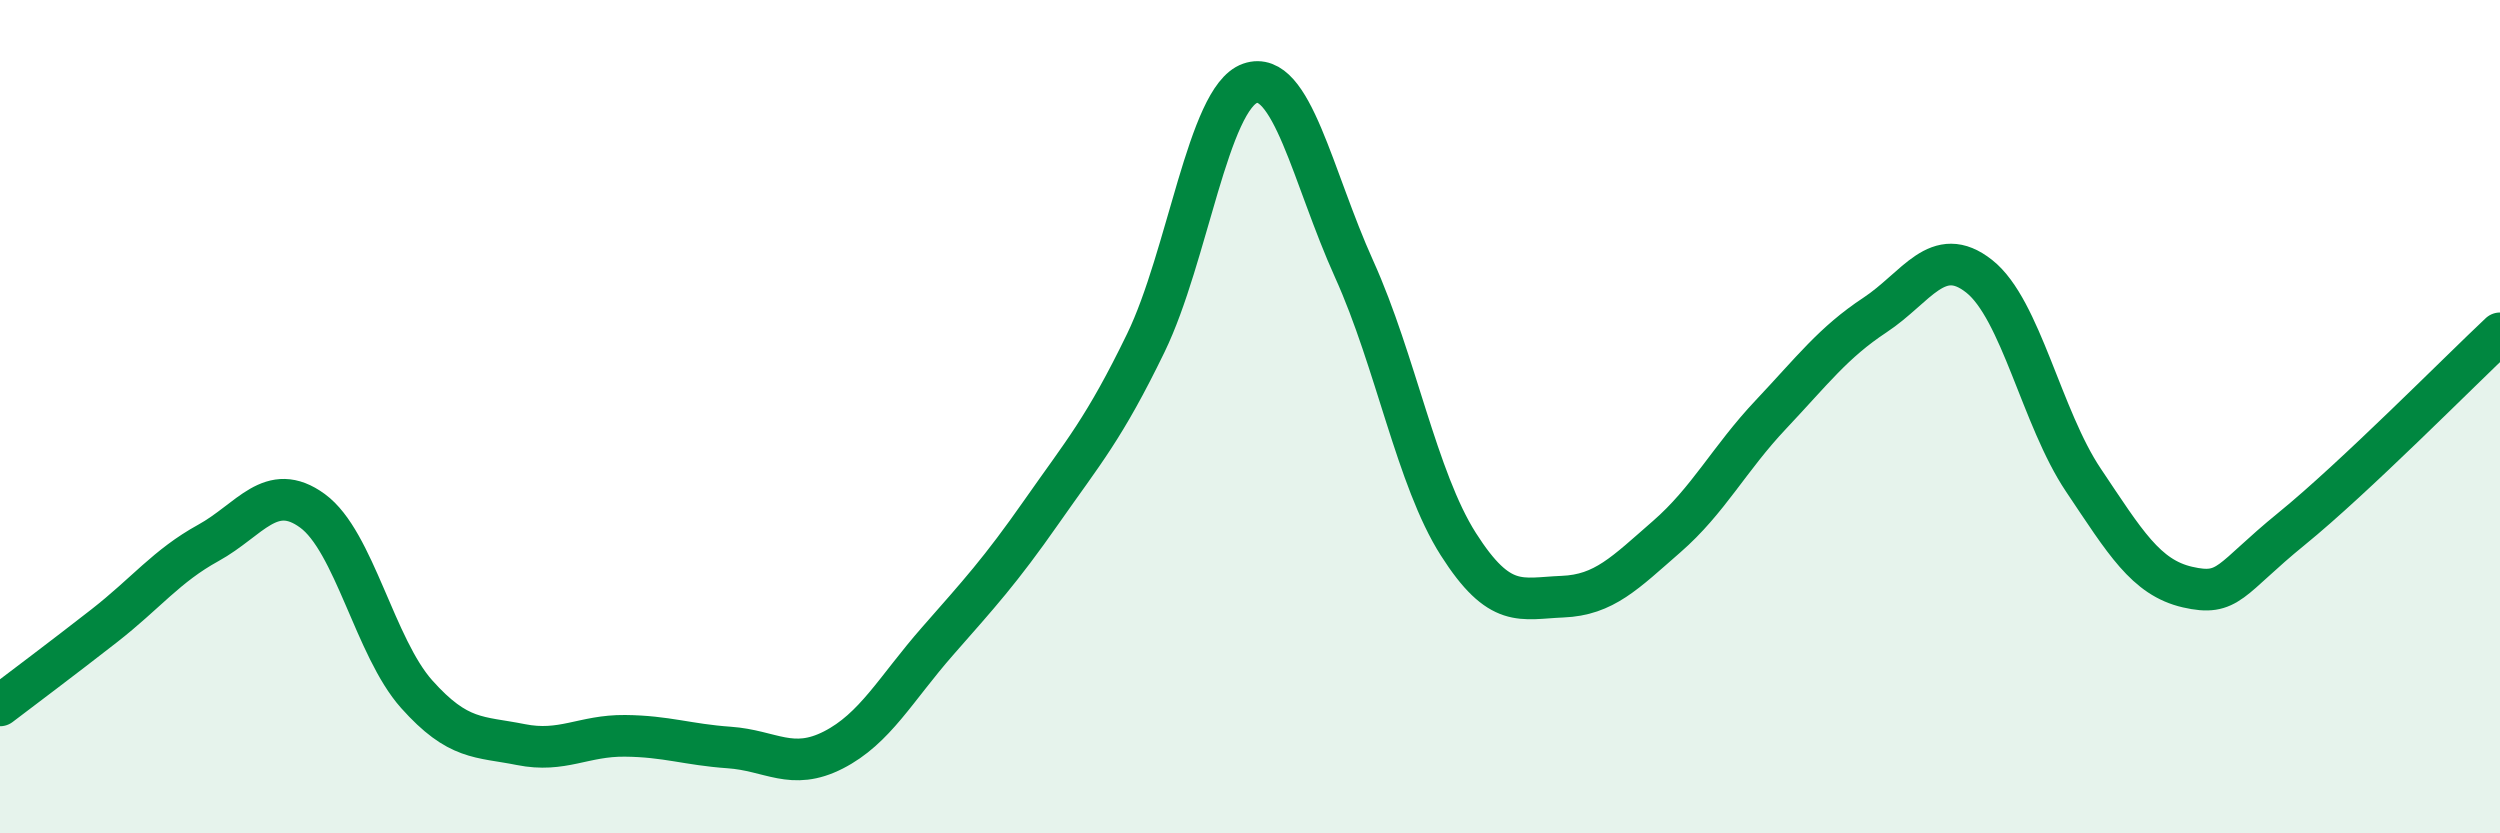
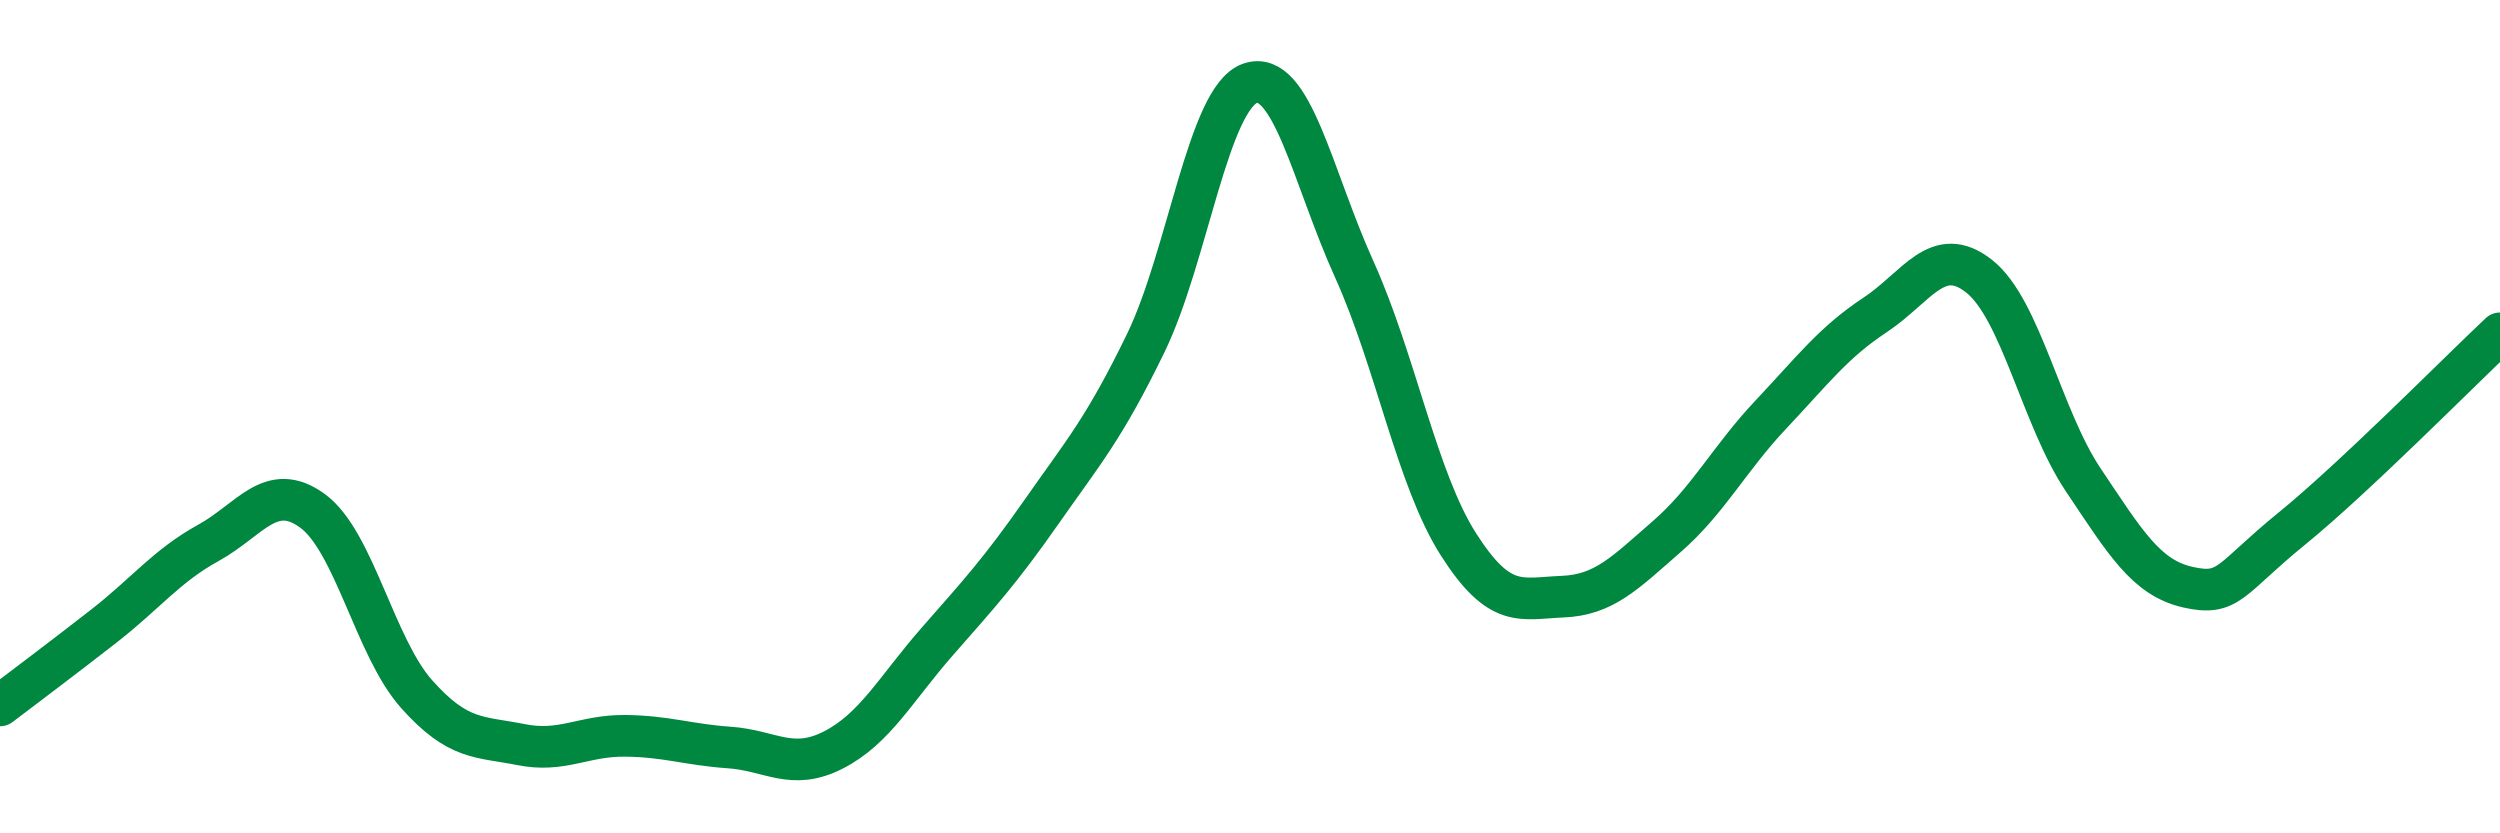
<svg xmlns="http://www.w3.org/2000/svg" width="60" height="20" viewBox="0 0 60 20">
-   <path d="M 0,16.93 C 0.5,16.55 1.5,15.8 2.5,15.02 C 3.5,14.24 4,13.58 5,13.03 C 6,12.48 6.5,11.53 7.5,12.26 C 8.5,12.99 9,15.54 10,16.66 C 11,17.78 11.5,17.67 12.5,17.87 C 13.5,18.07 14,17.65 15,17.66 C 16,17.67 16.5,17.87 17.5,17.94 C 18.5,18.01 19,18.51 20,18 C 21,17.49 21.5,16.53 22.5,15.39 C 23.5,14.25 24,13.71 25,12.28 C 26,10.85 26.5,10.29 27.5,8.23 C 28.5,6.17 29,2.35 30,2 C 31,1.65 31.5,4.25 32.5,6.46 C 33.5,8.67 34,11.49 35,13.06 C 36,14.63 36.5,14.36 37.5,14.32 C 38.5,14.28 39,13.75 40,12.88 C 41,12.01 41.5,11.01 42.5,9.95 C 43.5,8.89 44,8.22 45,7.56 C 46,6.9 46.5,5.84 47.5,6.63 C 48.5,7.42 49,10.03 50,11.52 C 51,13.01 51.5,13.86 52.5,14.09 C 53.5,14.32 53.5,13.91 55,12.69 C 56.5,11.47 59,8.94 60,8L60 20L0 20Z" fill="#008740" opacity="0.1" stroke-linecap="round" stroke-linejoin="round" />
  <path d="M 0,16.93 C 0.5,16.55 1.5,15.8 2.5,15.02 C 3.5,14.24 4,13.58 5,13.03 C 6,12.48 6.5,11.53 7.5,12.26 C 8.5,12.99 9,15.54 10,16.66 C 11,17.78 11.5,17.67 12.5,17.87 C 13.5,18.07 14,17.65 15,17.66 C 16,17.67 16.5,17.87 17.5,17.94 C 18.5,18.01 19,18.51 20,18 C 21,17.49 21.5,16.53 22.5,15.39 C 23.5,14.25 24,13.71 25,12.28 C 26,10.85 26.5,10.29 27.5,8.23 C 28.5,6.17 29,2.35 30,2 C 31,1.65 31.5,4.25 32.5,6.46 C 33.5,8.67 34,11.49 35,13.06 C 36,14.63 36.5,14.36 37.5,14.32 C 38.5,14.28 39,13.75 40,12.88 C 41,12.01 41.5,11.01 42.5,9.95 C 43.5,8.89 44,8.22 45,7.56 C 46,6.9 46.5,5.84 47.5,6.63 C 48.5,7.42 49,10.03 50,11.52 C 51,13.01 51.5,13.86 52.5,14.09 C 53.5,14.32 53.5,13.91 55,12.69 C 56.5,11.47 59,8.94 60,8" stroke="#008740" stroke-width="1" fill="none" stroke-linecap="round" stroke-linejoin="round" />
</svg>